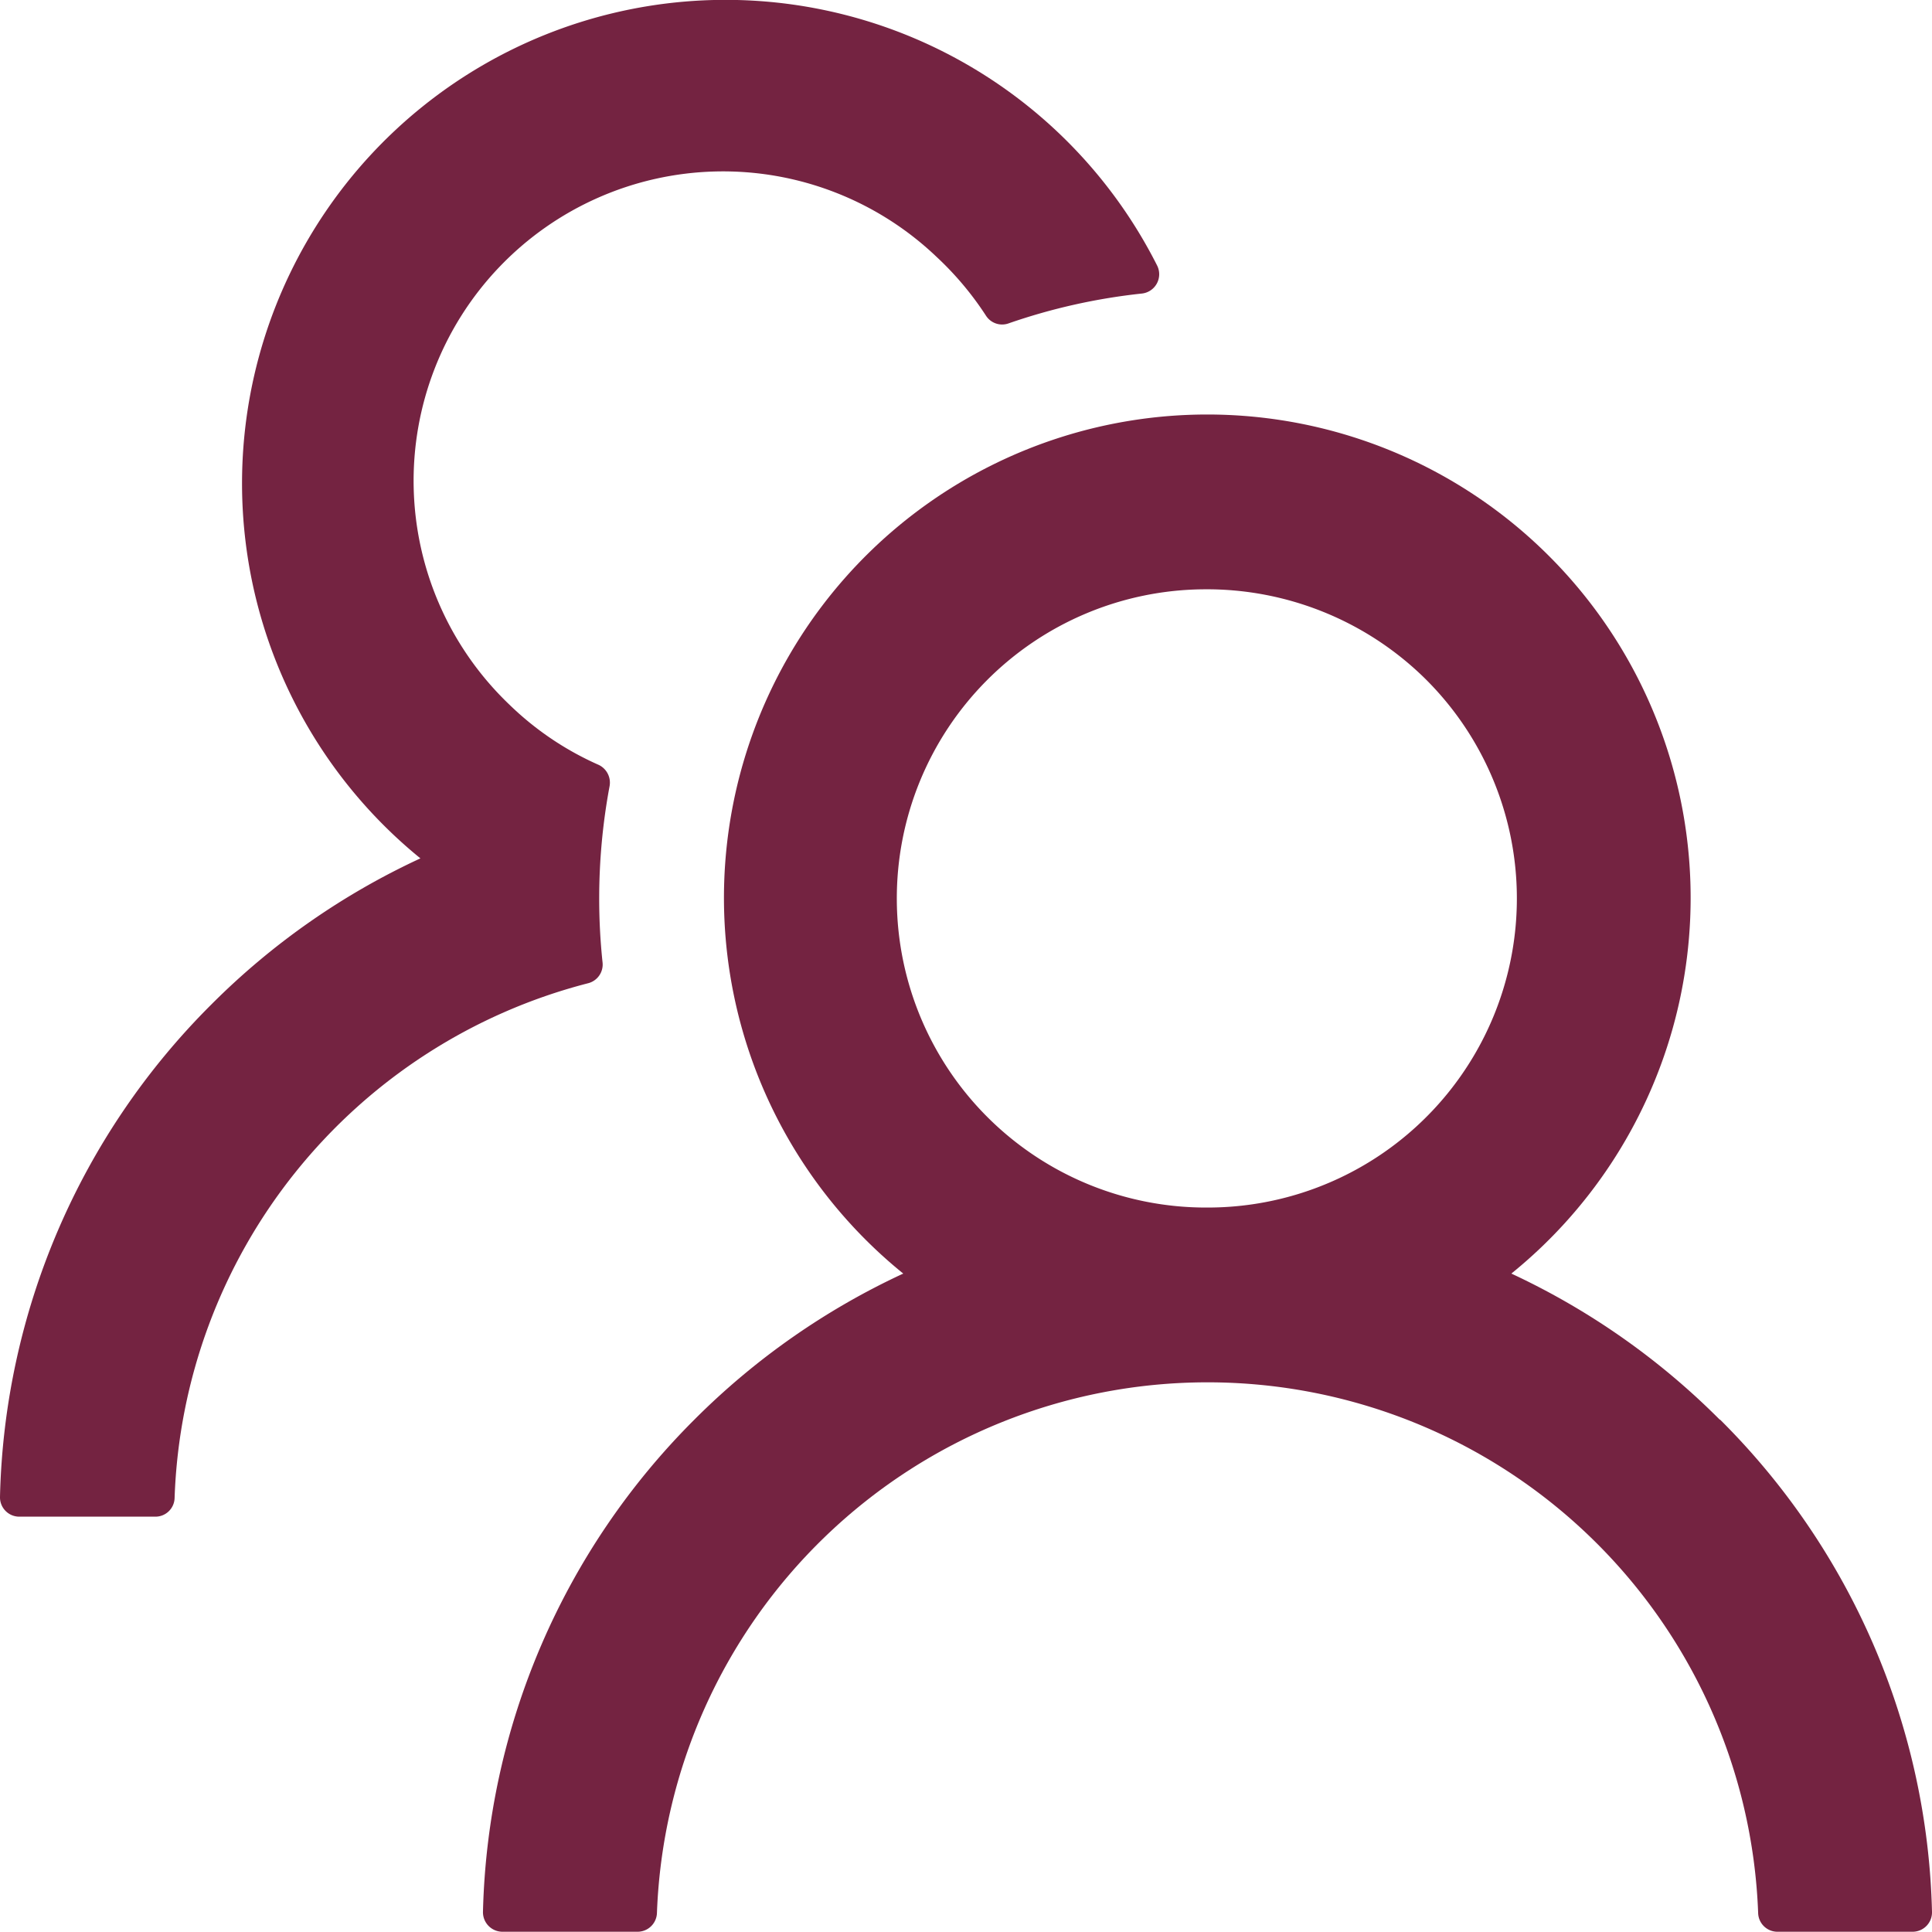
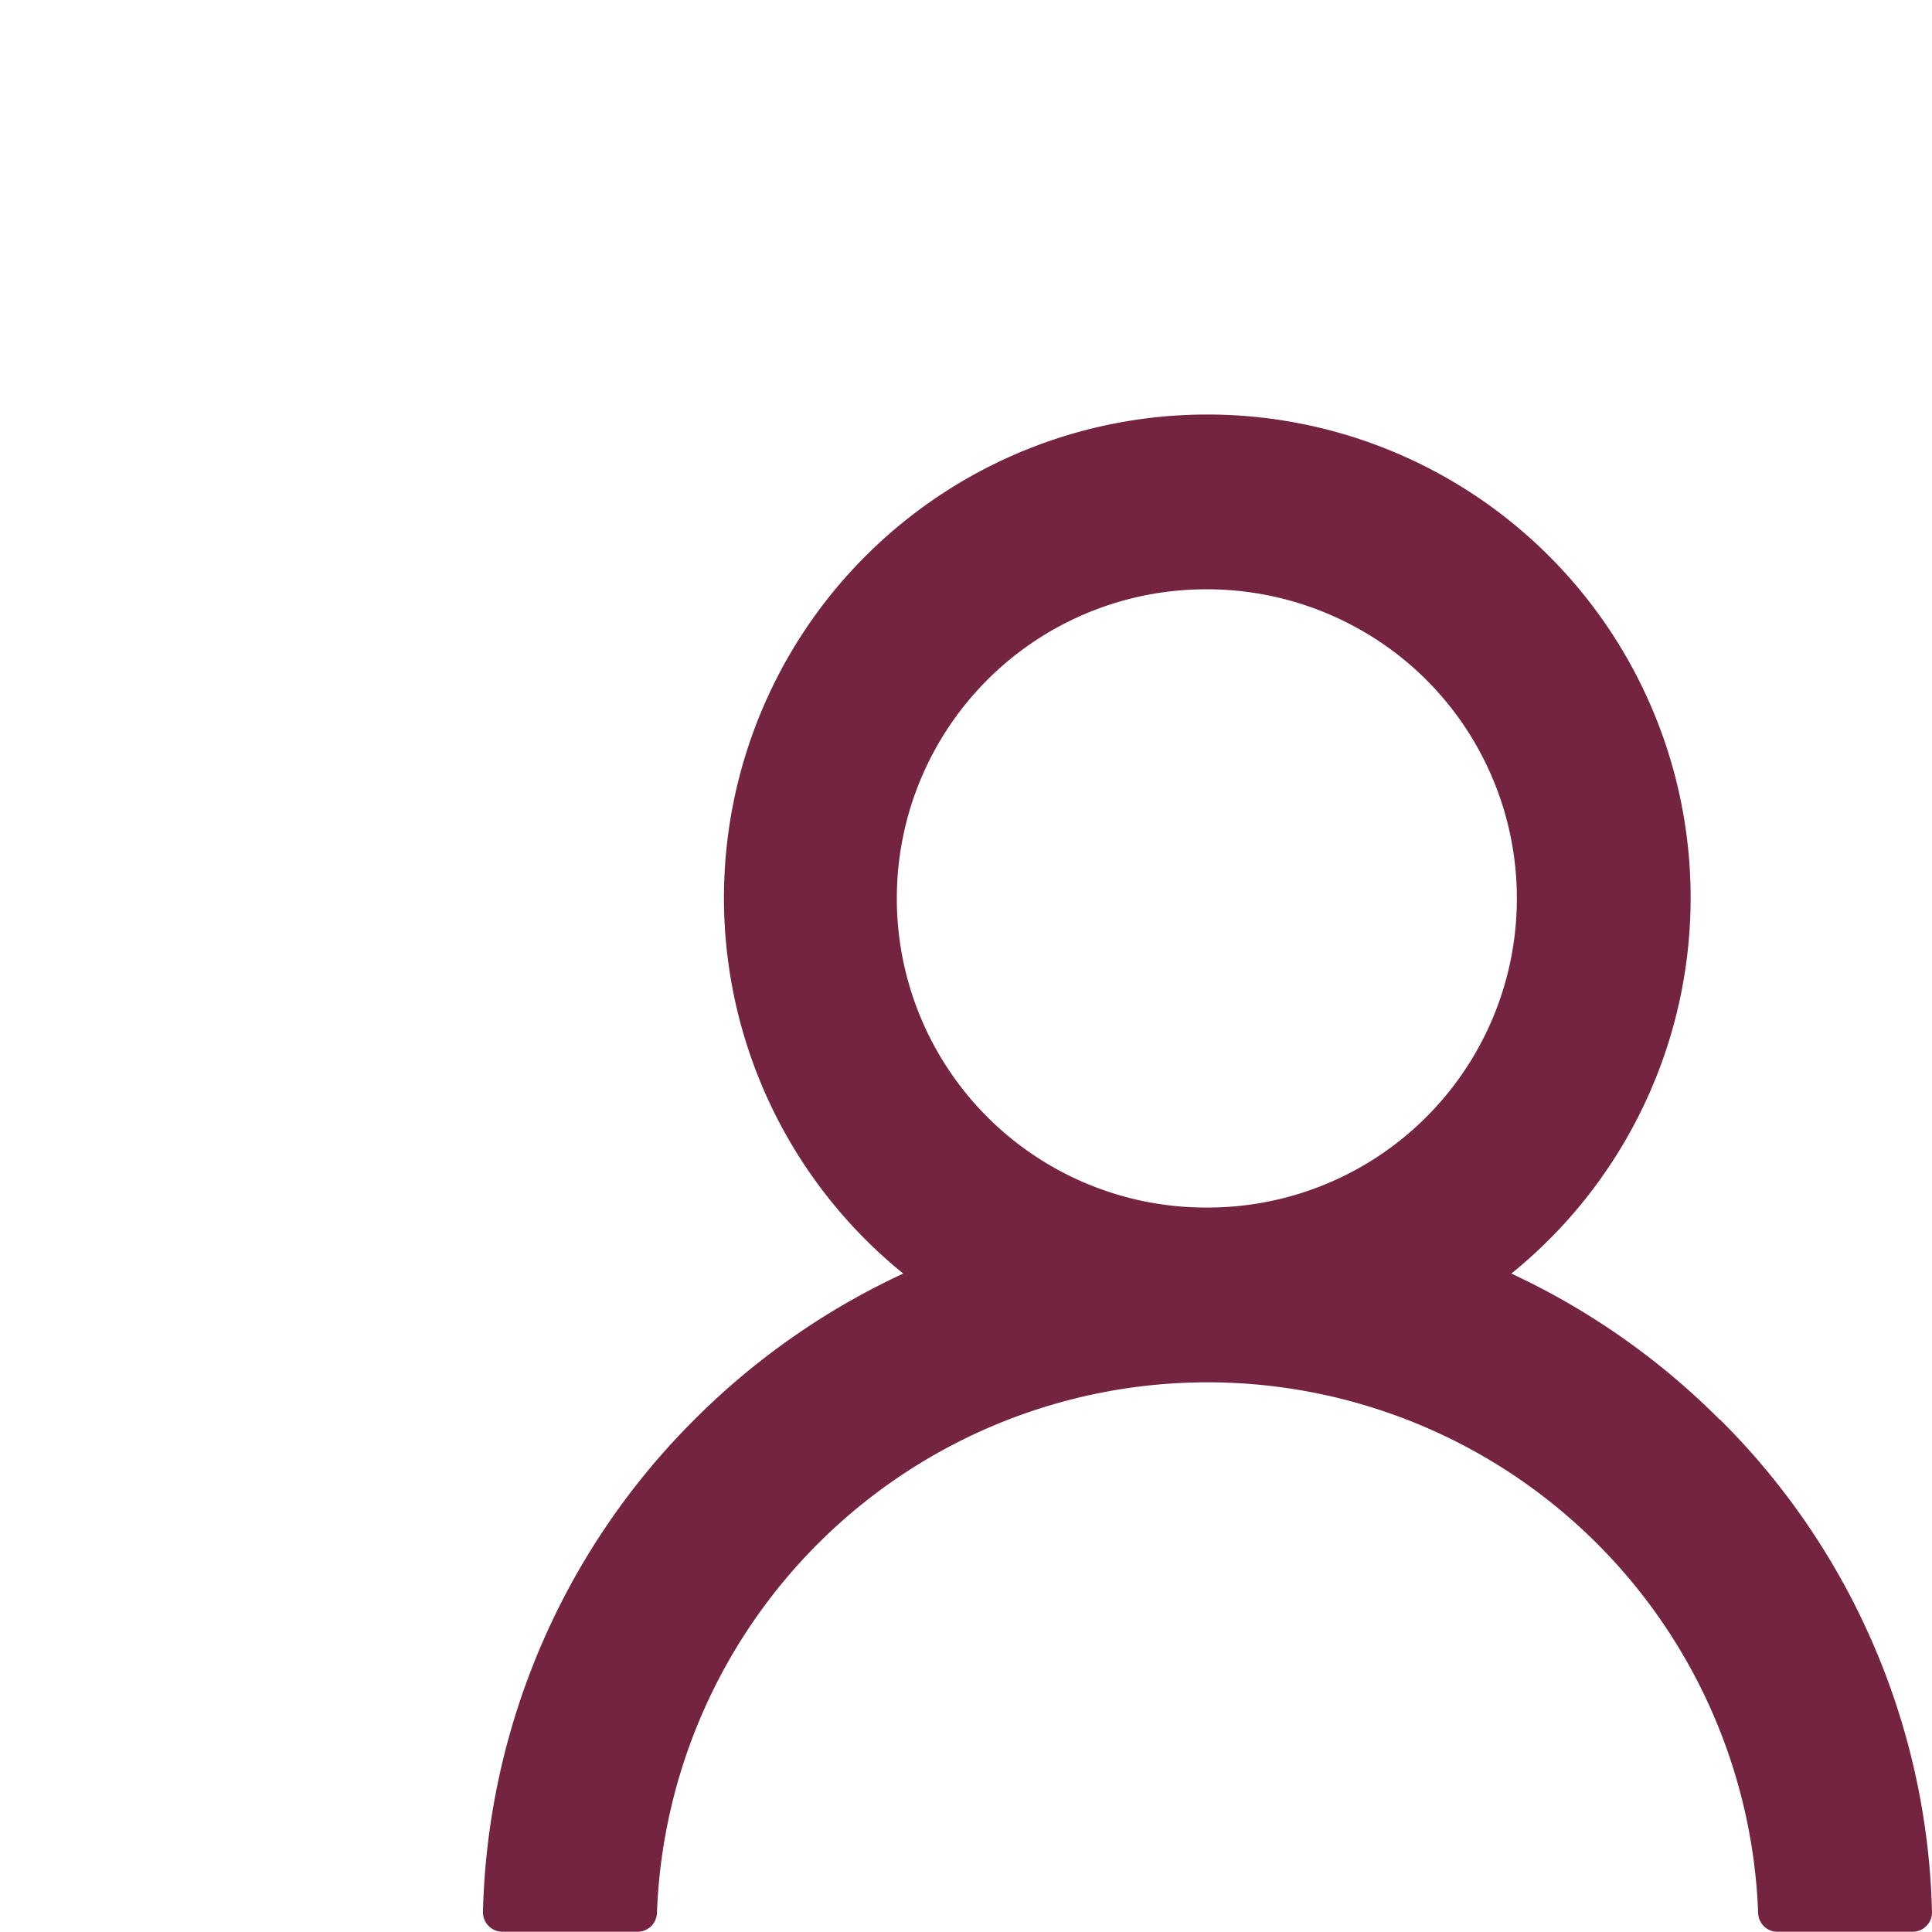
<svg xmlns="http://www.w3.org/2000/svg" viewBox="0 0 156.25 156.26">
  <defs>
    <style>.cls-1{fill:none;}.cls-2{clip-path:url(#clip-path);}.cls-3{fill:#742341;}</style>
    <clipPath id="clip-path" transform="translate(0 0)">
      <rect class="cls-1" width="156.25" height="156.26" />
    </clipPath>
  </defs>
  <g id="图层_2" data-name="图层 2">
    <g id="图层_1-2" data-name="图层 1">
      <g class="cls-2">
        <path class="cls-3" d="M139.1,114.83A58.89,58.89,0,0,0,122.23,103a39.09,39.09,0,1,0-49.18,0,58.81,58.81,0,0,0-16.88,11.8,58.21,58.21,0,0,0-17.11,39.82,1.58,1.58,0,0,0,1.57,1.61H51.56a1.57,1.57,0,0,0,1.57-1.51,44.56,44.56,0,0,1,89.06,0,1.56,1.56,0,0,0,1.56,1.51h10.94a1.57,1.57,0,0,0,1.56-1.61,58.08,58.08,0,0,0-17.15-39.82M97.66,97.66a25,25,0,0,1-.26-50,25.16,25.16,0,0,1,17.78,7.15A25,25,0,0,1,97.66,97.66Z" transform="translate(0 0)" />
-         <path class="cls-3" d="M48.73,77.82a49,49,0,0,1-.27-5.16,49.47,49.47,0,0,1,.84-9.08,1.59,1.59,0,0,0-.88-1.72A24.62,24.62,0,0,1,41.21,57,25,25,0,0,1,75.74,20.77a25.34,25.34,0,0,1,4,4.76,1.55,1.55,0,0,0,1.81.63,48.53,48.53,0,0,1,10.8-2.42,1.57,1.57,0,0,0,1.23-2.27A39.1,39.1,0,1,0,34,69.42a58.7,58.7,0,0,0-16.89,11.8A58.08,58.08,0,0,0,0,121.06a1.56,1.56,0,0,0,1.56,1.6h11a1.55,1.55,0,0,0,1.56-1.5A44.58,44.58,0,0,1,47.56,79.52,1.56,1.56,0,0,0,48.73,77.82Z" transform="translate(0 0)" />
      </g>
    </g>
  </g>
</svg>